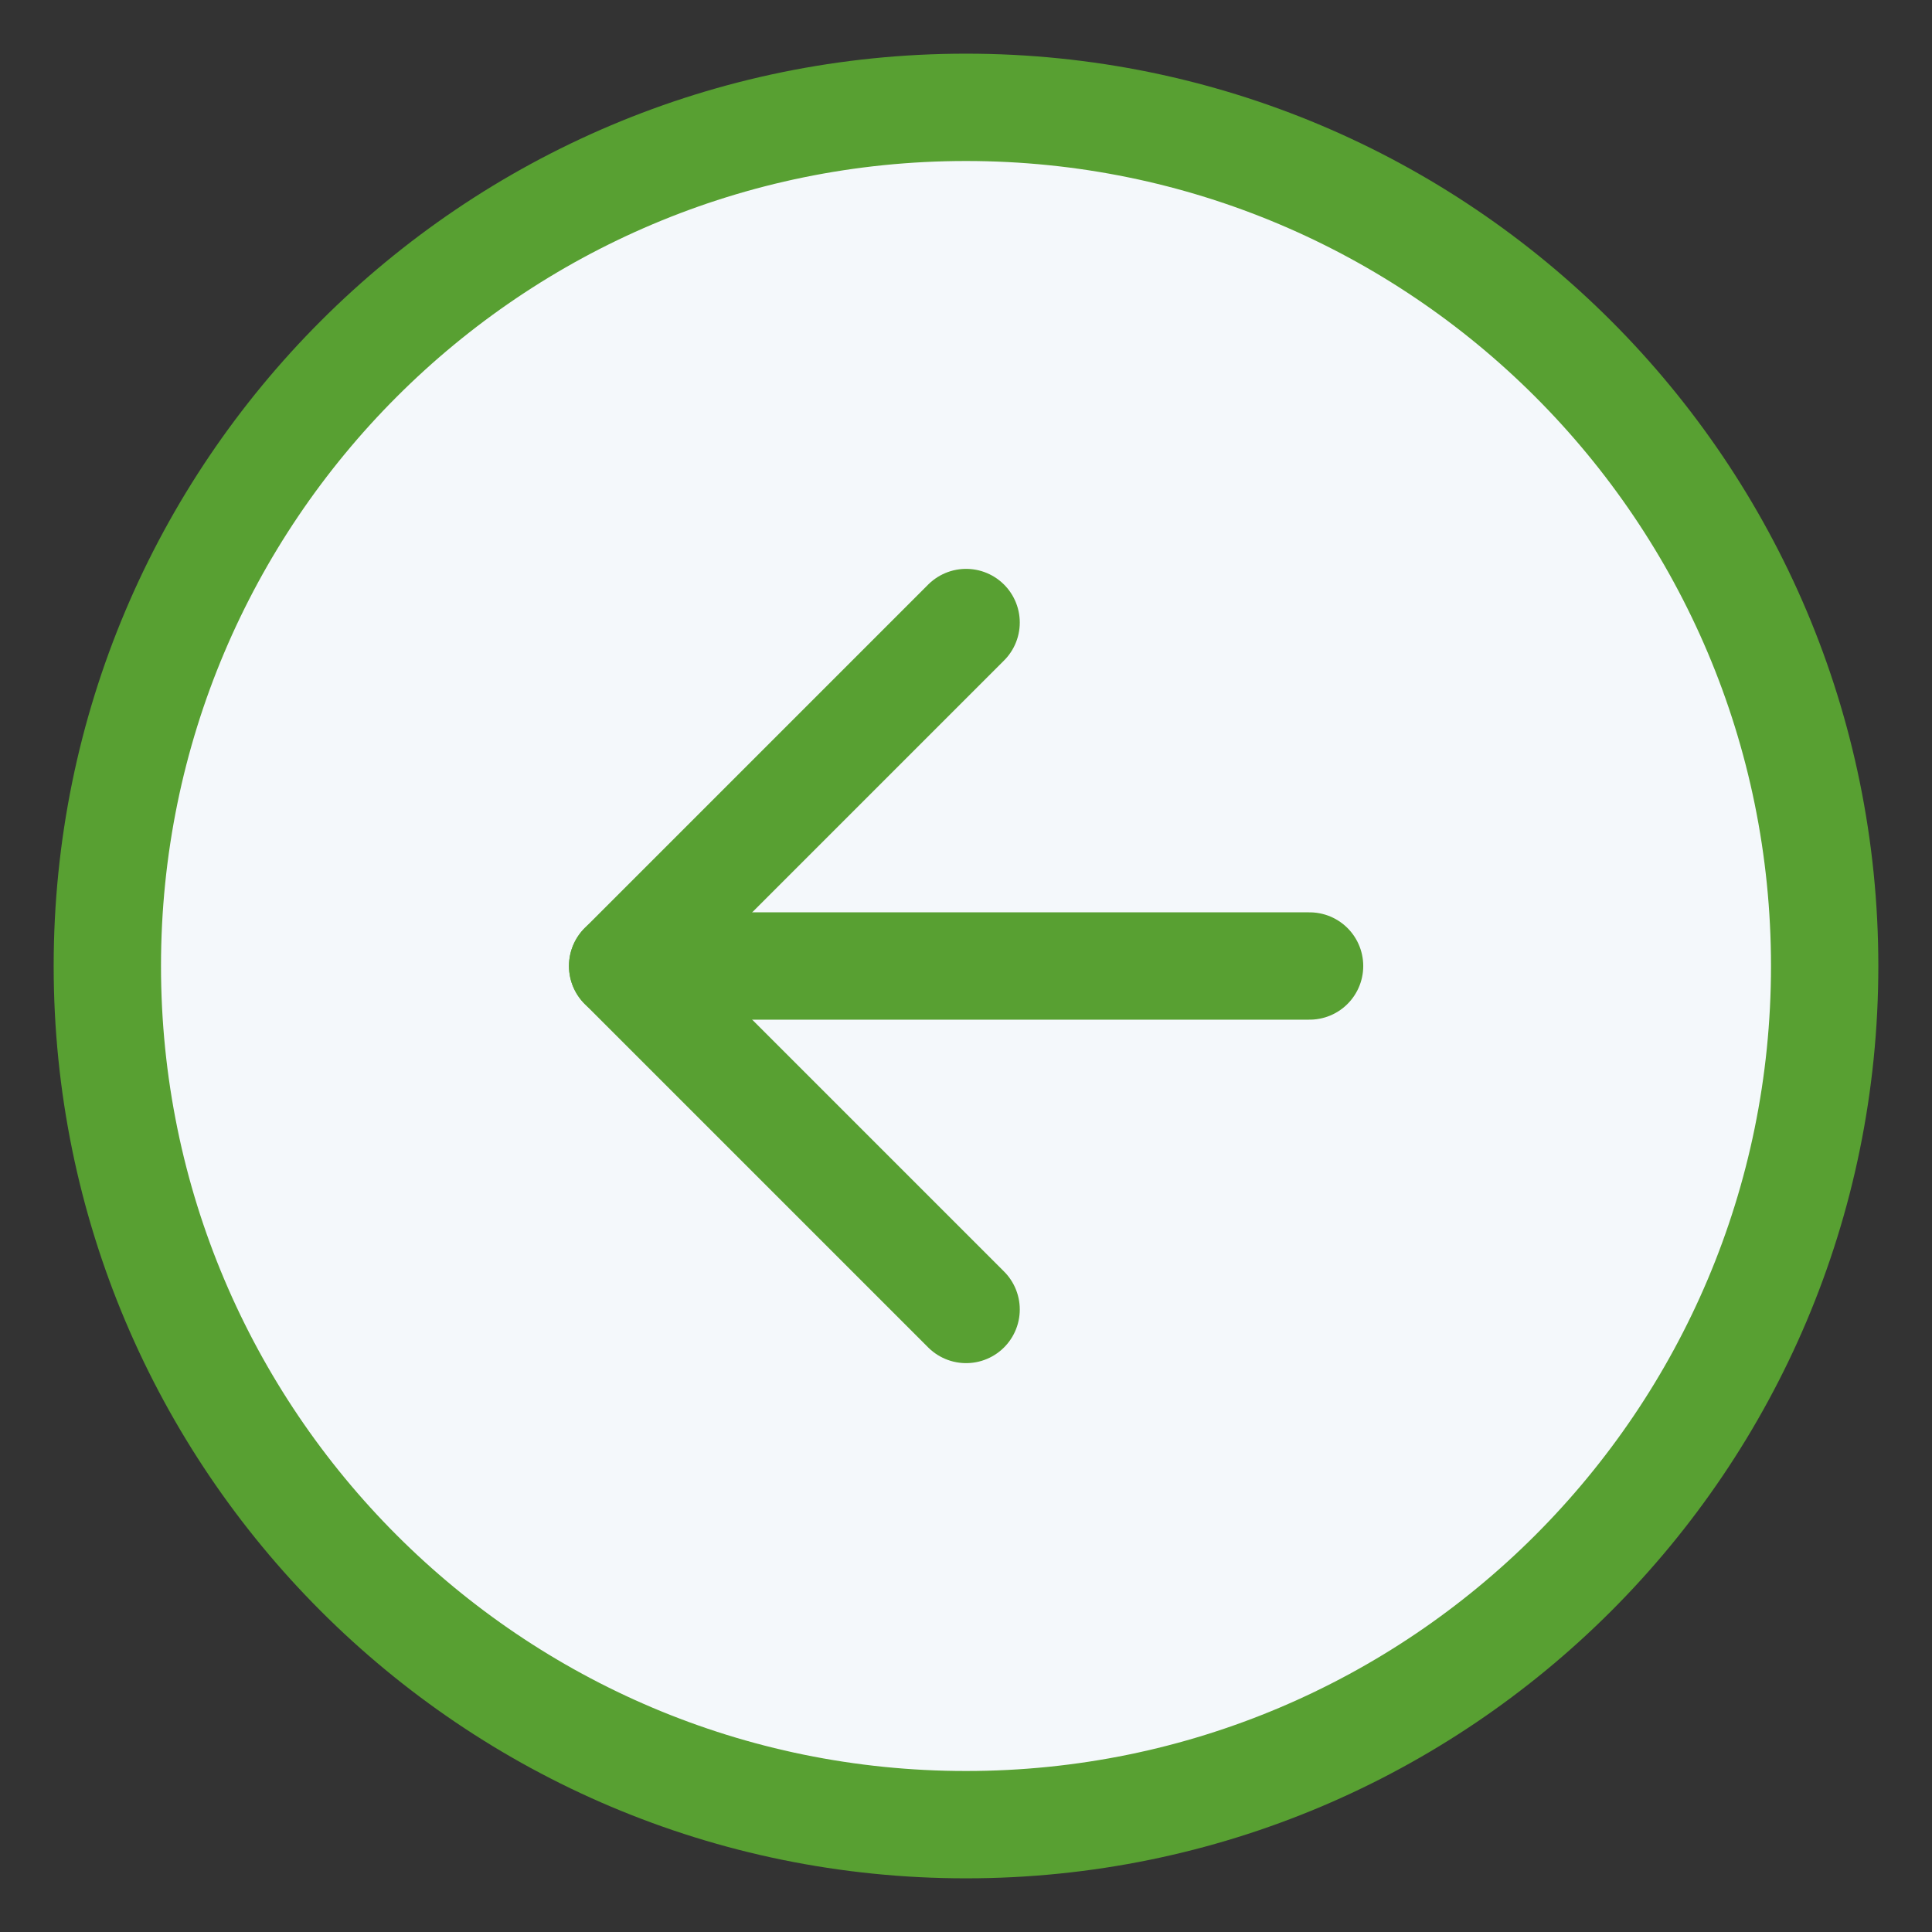
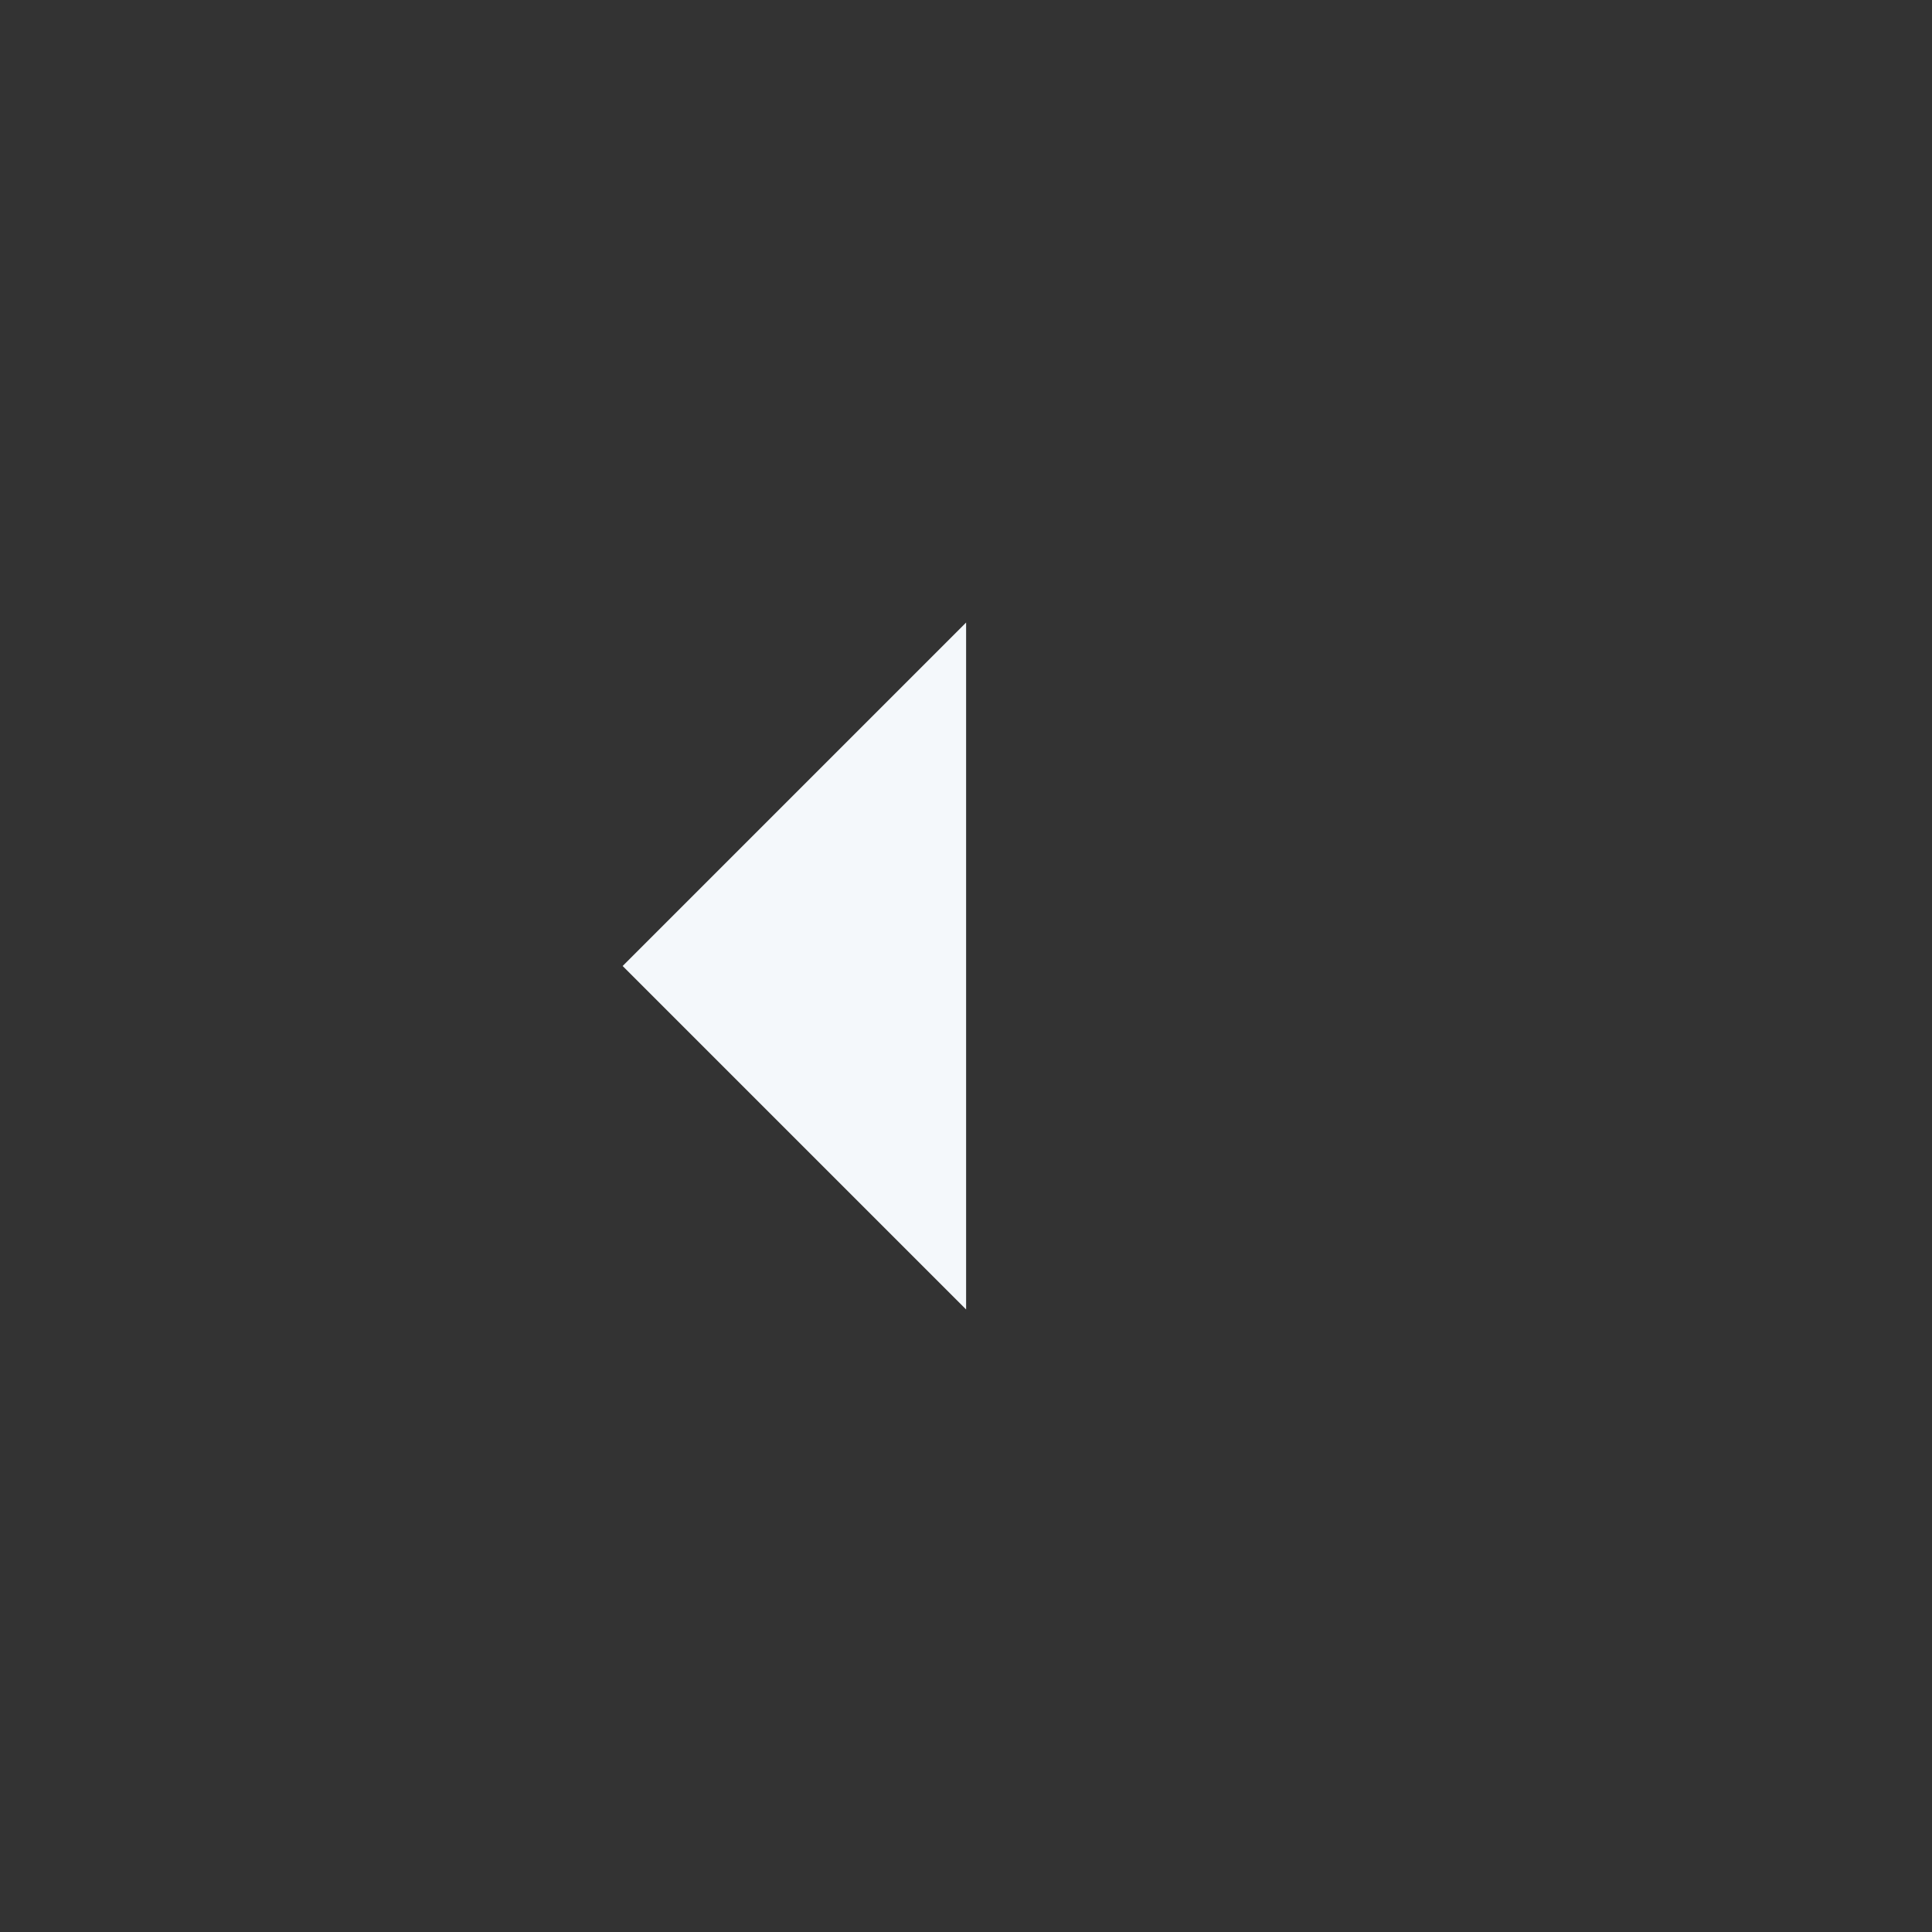
<svg xmlns="http://www.w3.org/2000/svg" width="36" height="36" viewBox="0 0 36 36" fill="none">
  <rect x="0" y="0" width="36" height="36" fill="#333333" stroke="none" />
-   <path d="M18 34C26.837 34 34 26.837 34 18C34 9.163 26.837 2 18 2C9.163 2 2 9.163 2 18C2 26.837 9.163 34 18 34Z" fill="#F4F8FB" stroke="#58A032" stroke-width="2" stroke-linecap="round" stroke-linejoin="round" />
  <path d="M18.002 11.6L11.602 18L18.002 24.4" fill="#F4F8FB" />
-   <path d="M18.002 11.6L11.602 18L18.002 24.4" stroke="#58A032" stroke-width="2" stroke-linecap="round" stroke-linejoin="round" />
-   <path d="M24.402 18H11.602" stroke="#58A032" stroke-width="2" stroke-linecap="round" stroke-linejoin="round" />
</svg>